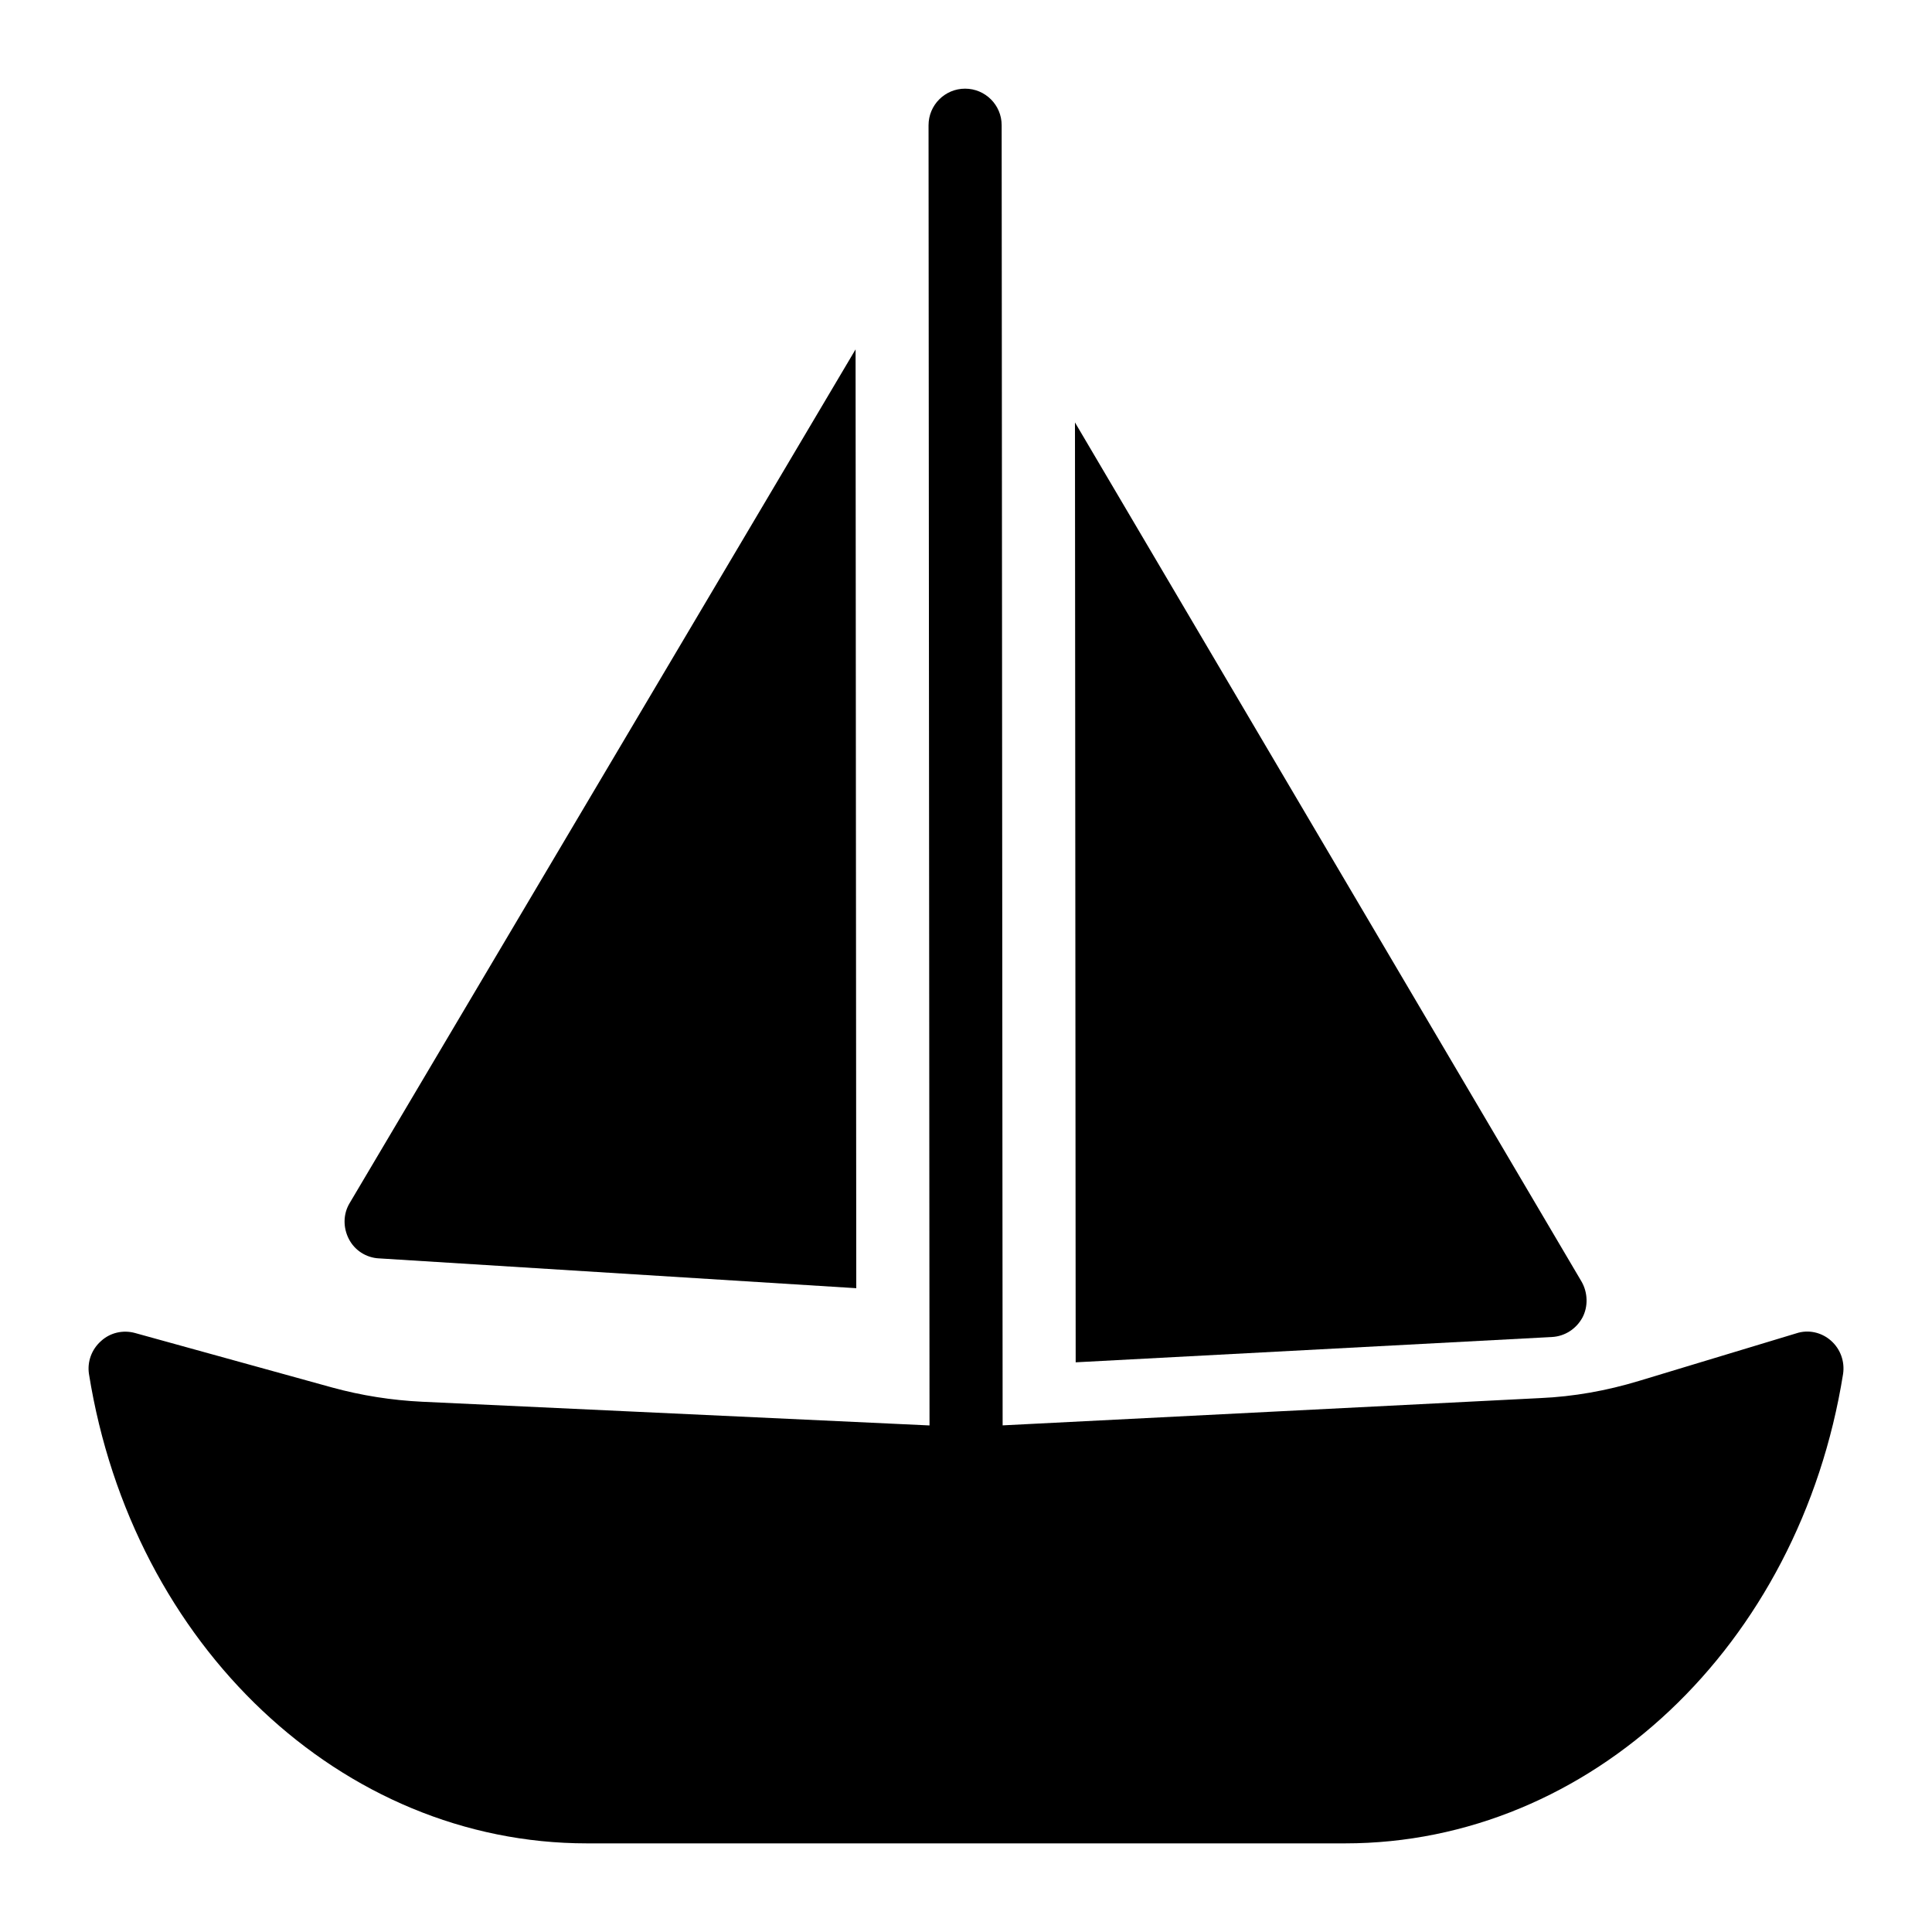
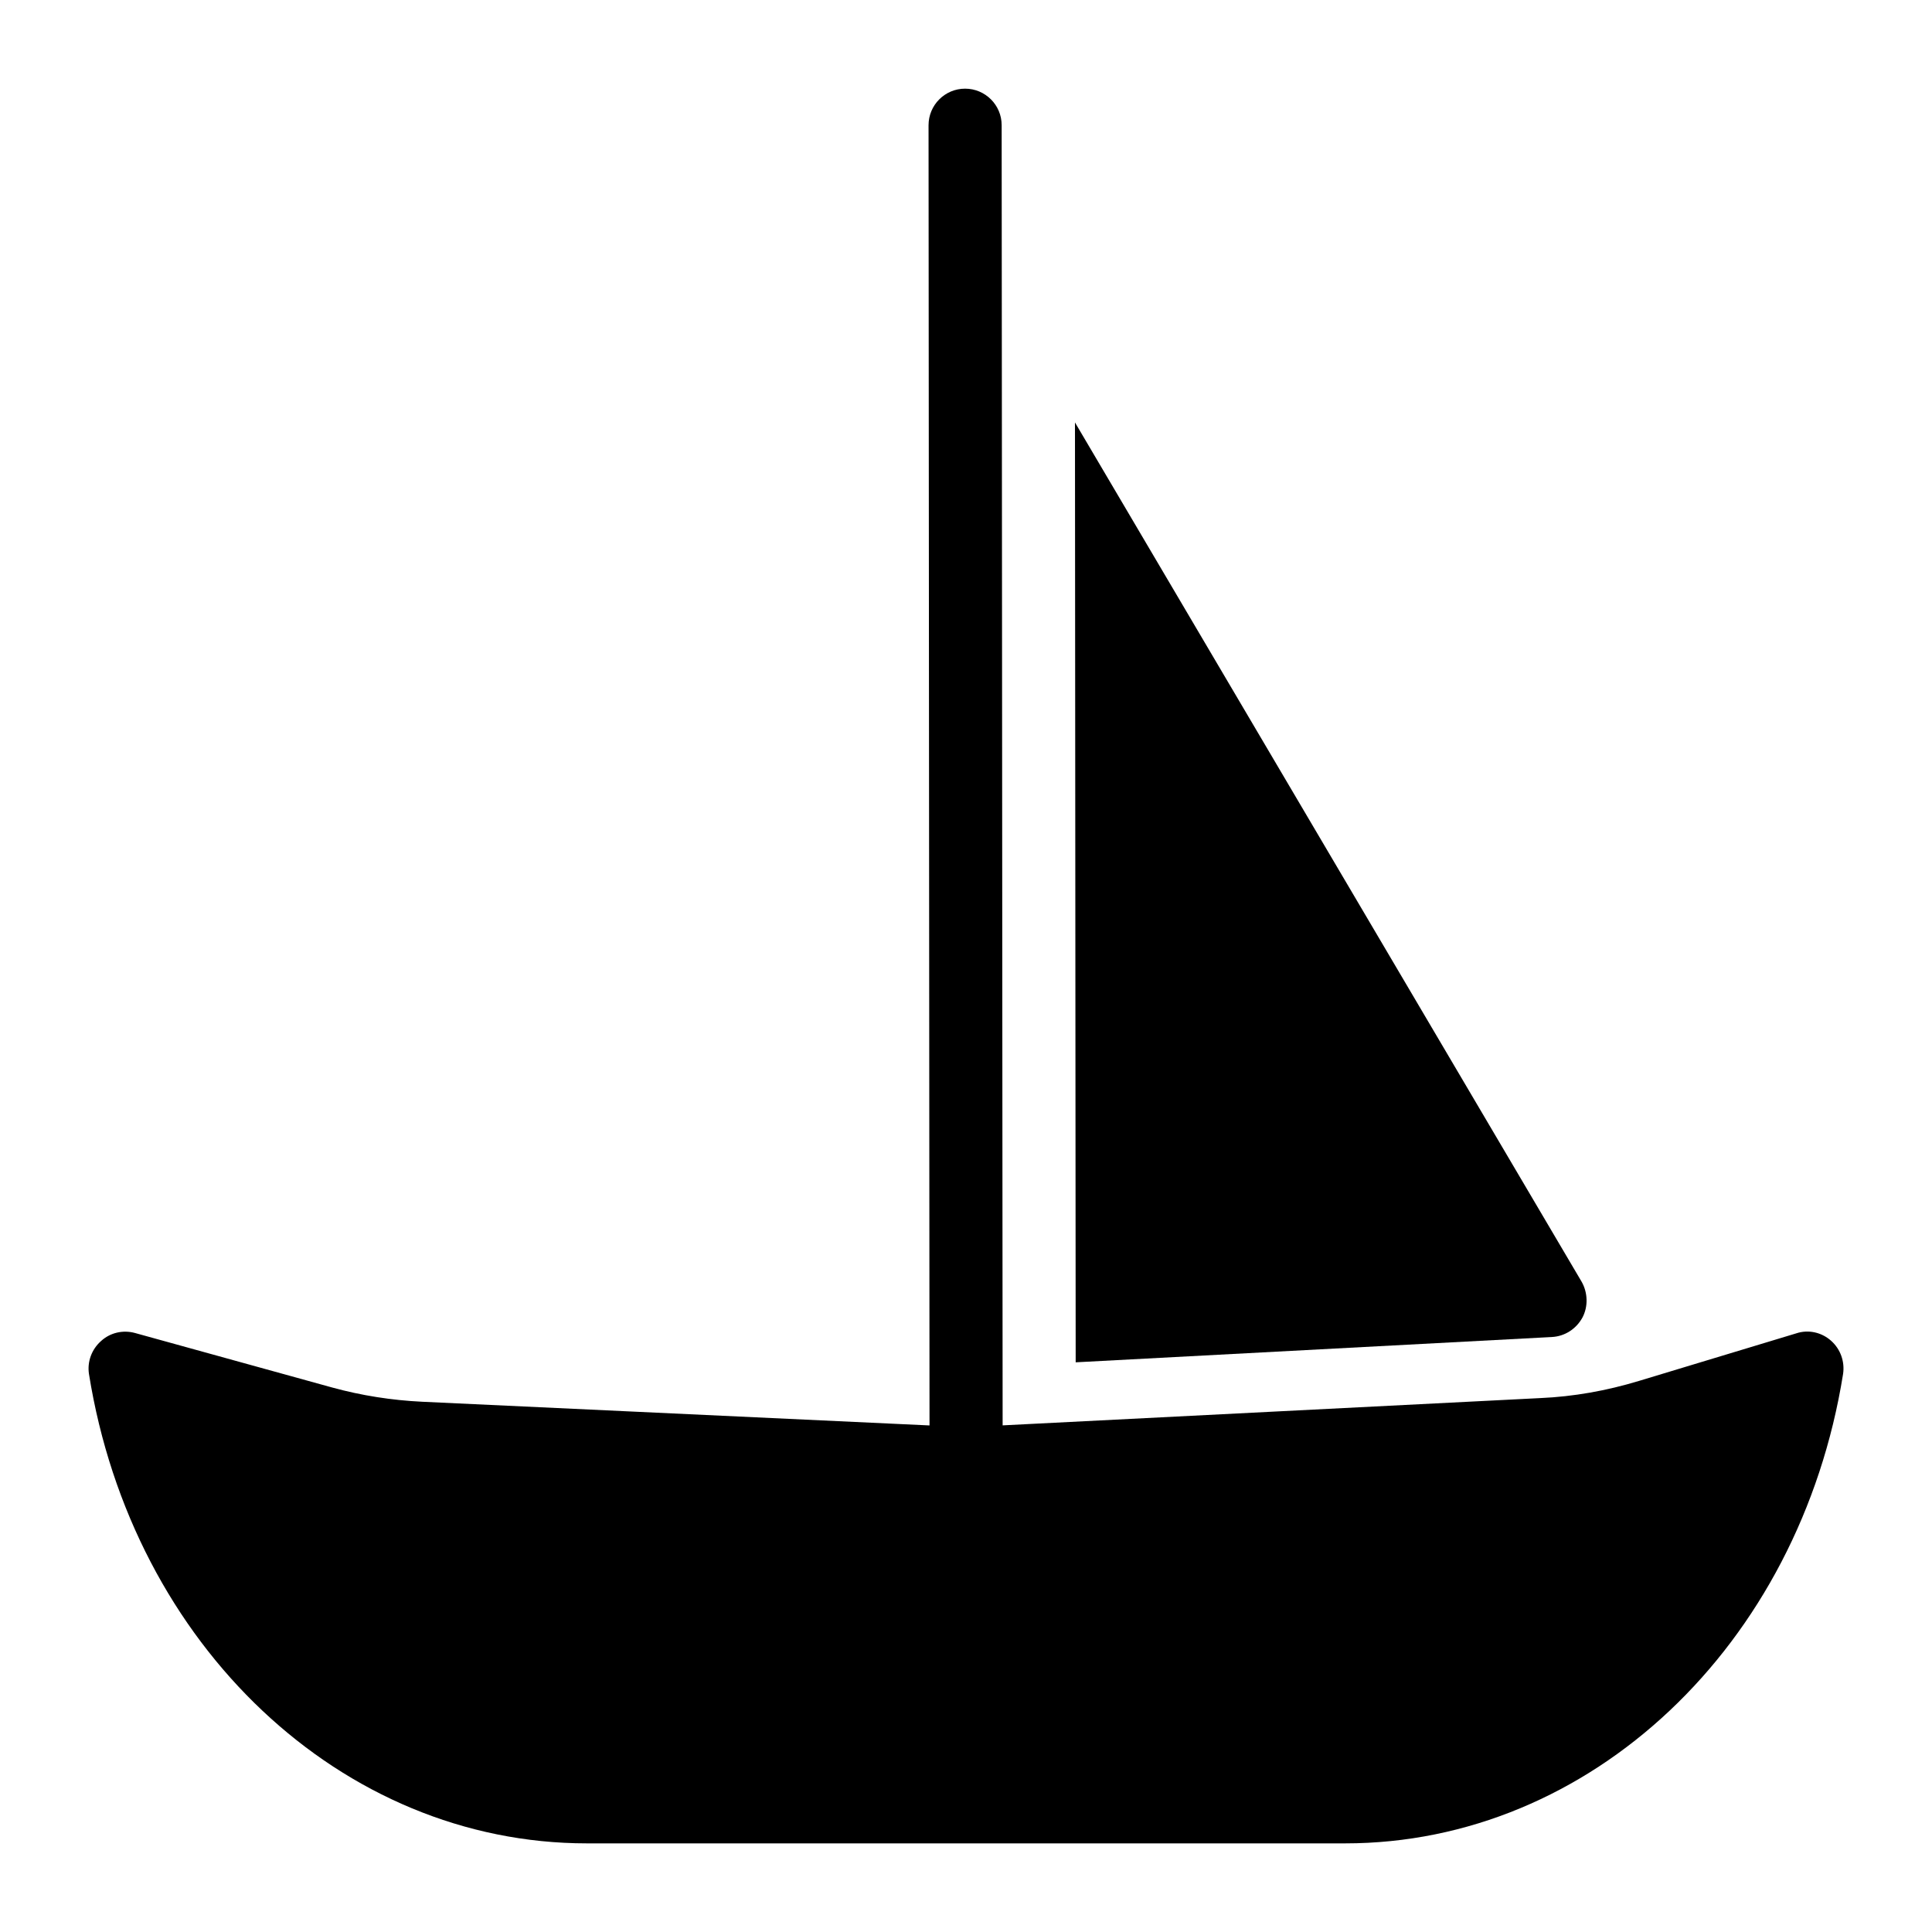
<svg xmlns="http://www.w3.org/2000/svg" fill="#000000" width="800px" height="800px" version="1.1" viewBox="144 144 512 512">
  <g>
    <path d="m629.23 499.29c-2.519-2.227-6.008-3.004-9.203-1.938l-41.66 12.598c-8.621 2.617-17.344 4.168-26.16 4.555l-142.5 7.231-0.258-344.56c0-5.348-4.344-9.68-9.688-9.68h-0.008c-5.348 0-9.68 4.344-9.68 9.699l0.258 344.56-134.49-6.281c-8.043-0.387-16.082-1.648-23.832-3.777l-52.223-14.438c-3.199-0.871-6.59-0.098-9.012 2.133-2.519 2.227-3.684 5.523-3.199 8.719 11.531 72.082 67.047 124.4 131.96 124.4h200.94c64.914 0 120.43-52.32 131.96-124.4 0.48-3.297-0.684-6.594-3.203-8.82z" />
-     <path d="m244.4 477.48 126.52 7.906-0.184-248.8-134.09 226.27c-1.742 2.906-1.742 6.492-0.195 9.496 1.551 3.004 4.555 4.941 7.945 5.133z" />
    <path d="m555.31 498.32c3.391-0.195 6.394-2.133 8.043-5.137 1.551-2.906 1.453-6.586-0.195-9.496l-134.28-227.74 0.188 249.08z" />
  </g>
</svg>